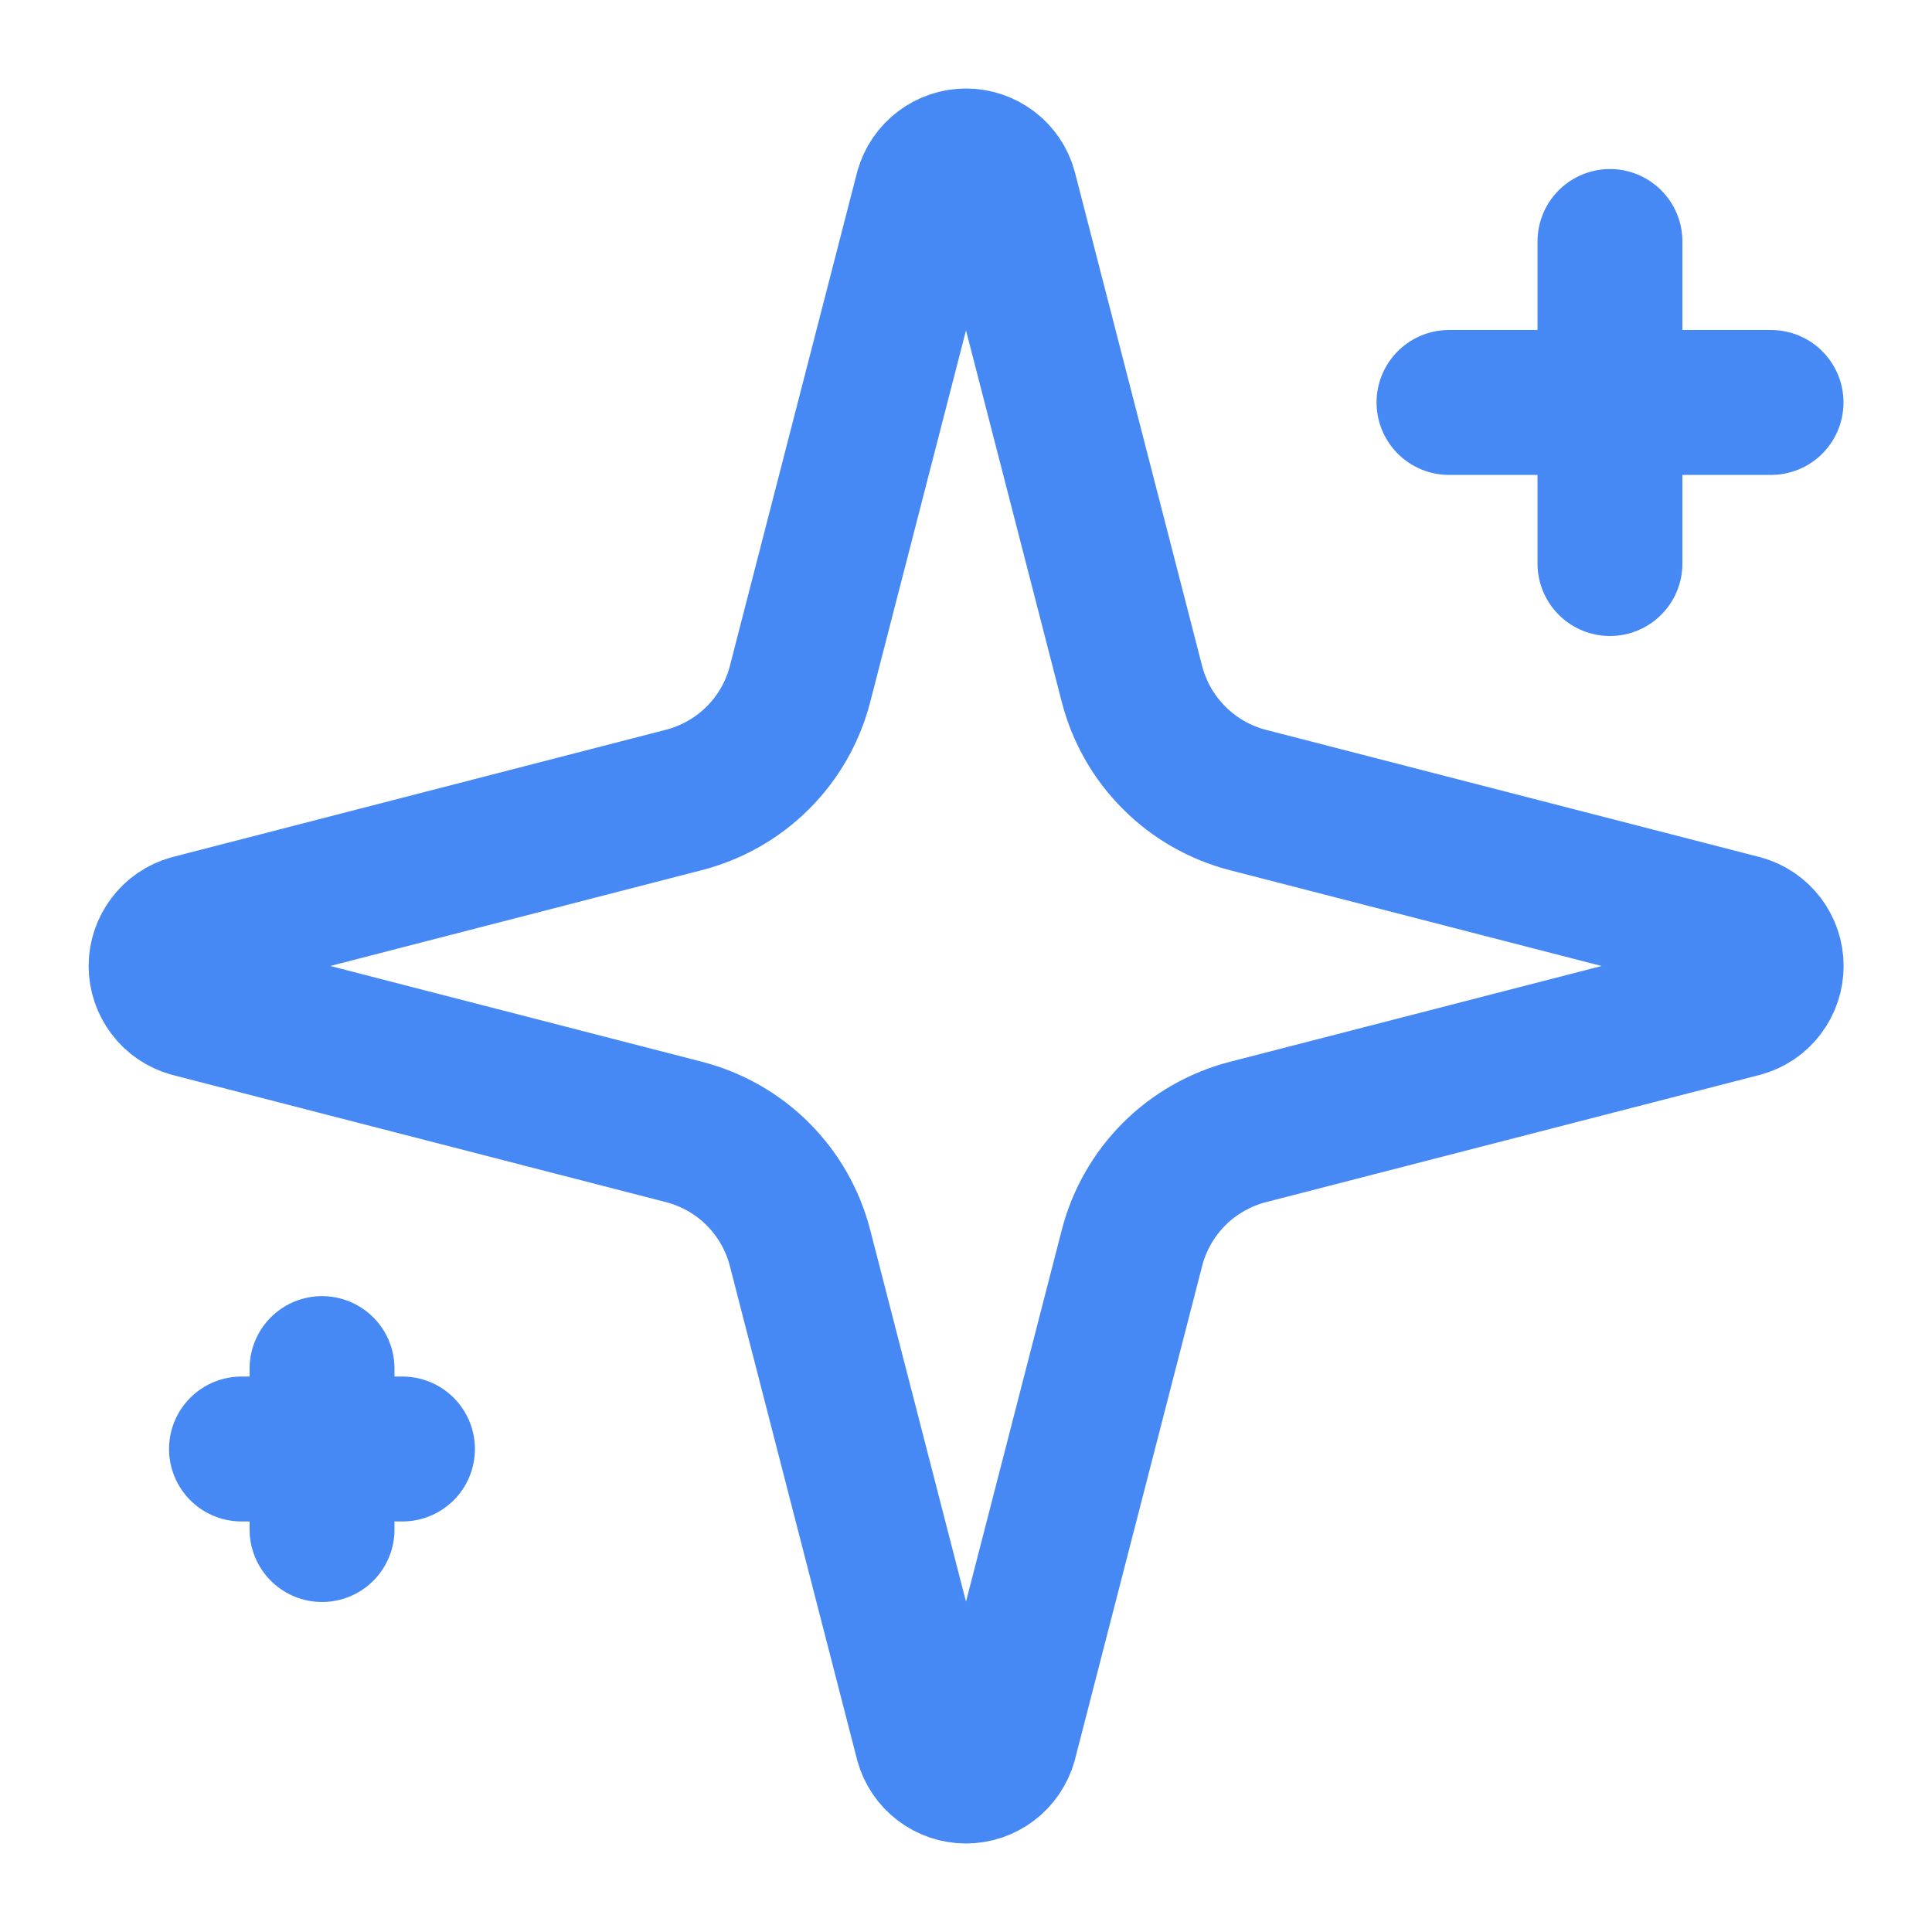
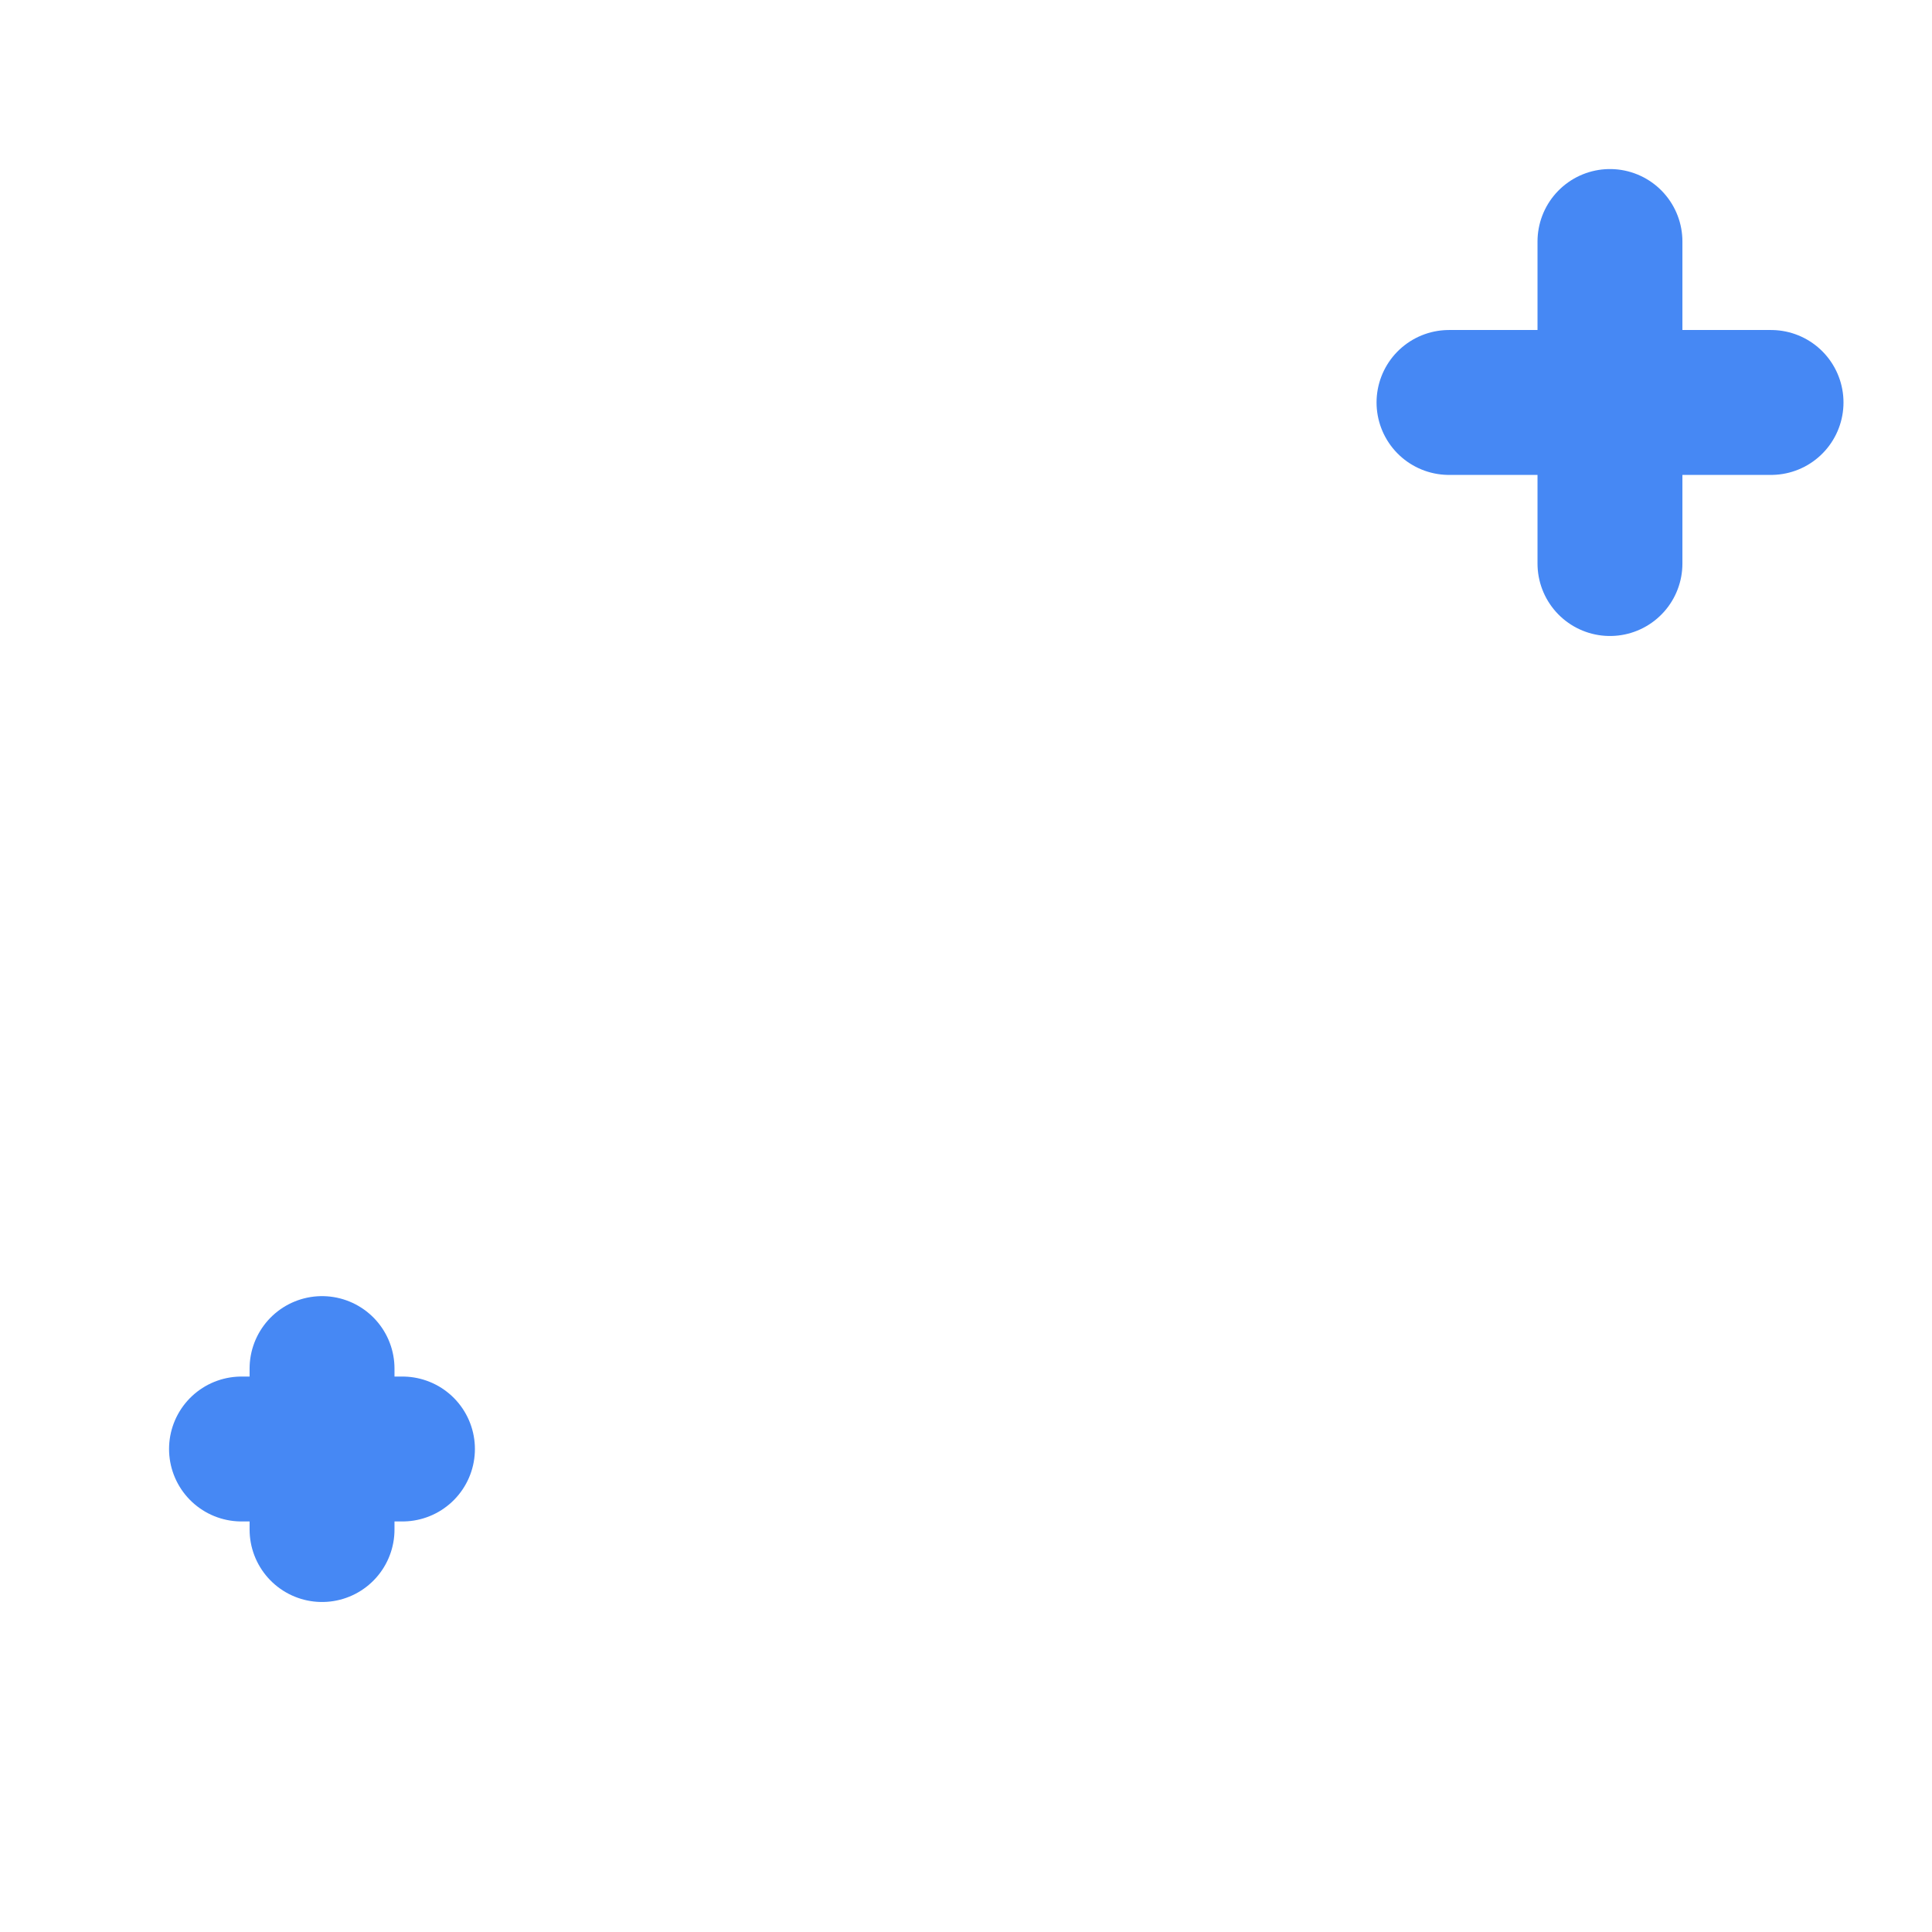
<svg xmlns="http://www.w3.org/2000/svg" width="16" height="16" viewBox="0 0 16 16" fill="none">
  <g clip-path="url(#clip0_141_13063)">
-     <path d="M6.625 10.333C6.565 10.102 6.445 9.892 6.276 9.723C6.108 9.555 5.897 9.435 5.667 9.375L1.577 8.321C1.507 8.301 1.445 8.259 1.402 8.201C1.358 8.143 1.334 8.072 1.334 8C1.334 7.927 1.358 7.857 1.402 7.799C1.445 7.741 1.507 7.699 1.577 7.679L5.667 6.624C5.897 6.564 6.108 6.444 6.276 6.276C6.445 6.108 6.565 5.897 6.625 5.667L7.679 1.577C7.699 1.506 7.741 1.445 7.799 1.401C7.857 1.357 7.928 1.333 8 1.333C8.073 1.333 8.144 1.357 8.202 1.401C8.26 1.445 8.302 1.506 8.321 1.577L9.375 5.667C9.435 5.897 9.555 6.108 9.724 6.276C9.892 6.445 10.103 6.565 10.333 6.625L14.423 7.679C14.494 7.698 14.556 7.74 14.6 7.798C14.644 7.856 14.668 7.927 14.668 8C14.668 8.073 14.644 8.144 14.6 8.202C14.556 8.26 14.494 8.302 14.423 8.321L10.333 9.375C10.103 9.435 9.892 9.555 9.724 9.723C9.555 9.892 9.435 10.102 9.375 10.333L8.321 14.423C8.301 14.493 8.259 14.555 8.201 14.599C8.143 14.643 8.072 14.667 8 14.667C7.927 14.667 7.856 14.643 7.798 14.599C7.74 14.555 7.698 14.493 7.679 14.423L6.625 10.333Z" stroke="#4688F4" stroke-width="1.2" stroke-linecap="round" stroke-linejoin="round" />
    <path d="M13.333 2V4.667" stroke="#4688F4" stroke-width="1.2" stroke-linecap="round" stroke-linejoin="round" />
    <path d="M14.667 3.333H12" stroke="#4688F4" stroke-width="1.2" stroke-linecap="round" stroke-linejoin="round" />
    <path d="M2.667 11.334V12.667" stroke="#4688F4" stroke-width="1.2" stroke-linecap="round" stroke-linejoin="round" />
    <path d="M3.333 12H2" stroke="#4688F4" stroke-width="1.2" stroke-linecap="round" stroke-linejoin="round" />
  </g>
  <defs>
    <clipPath id="clip0_141_13063">
      <rect width="16" height="16" fill="white" />
    </clipPath>
  </defs>
</svg>